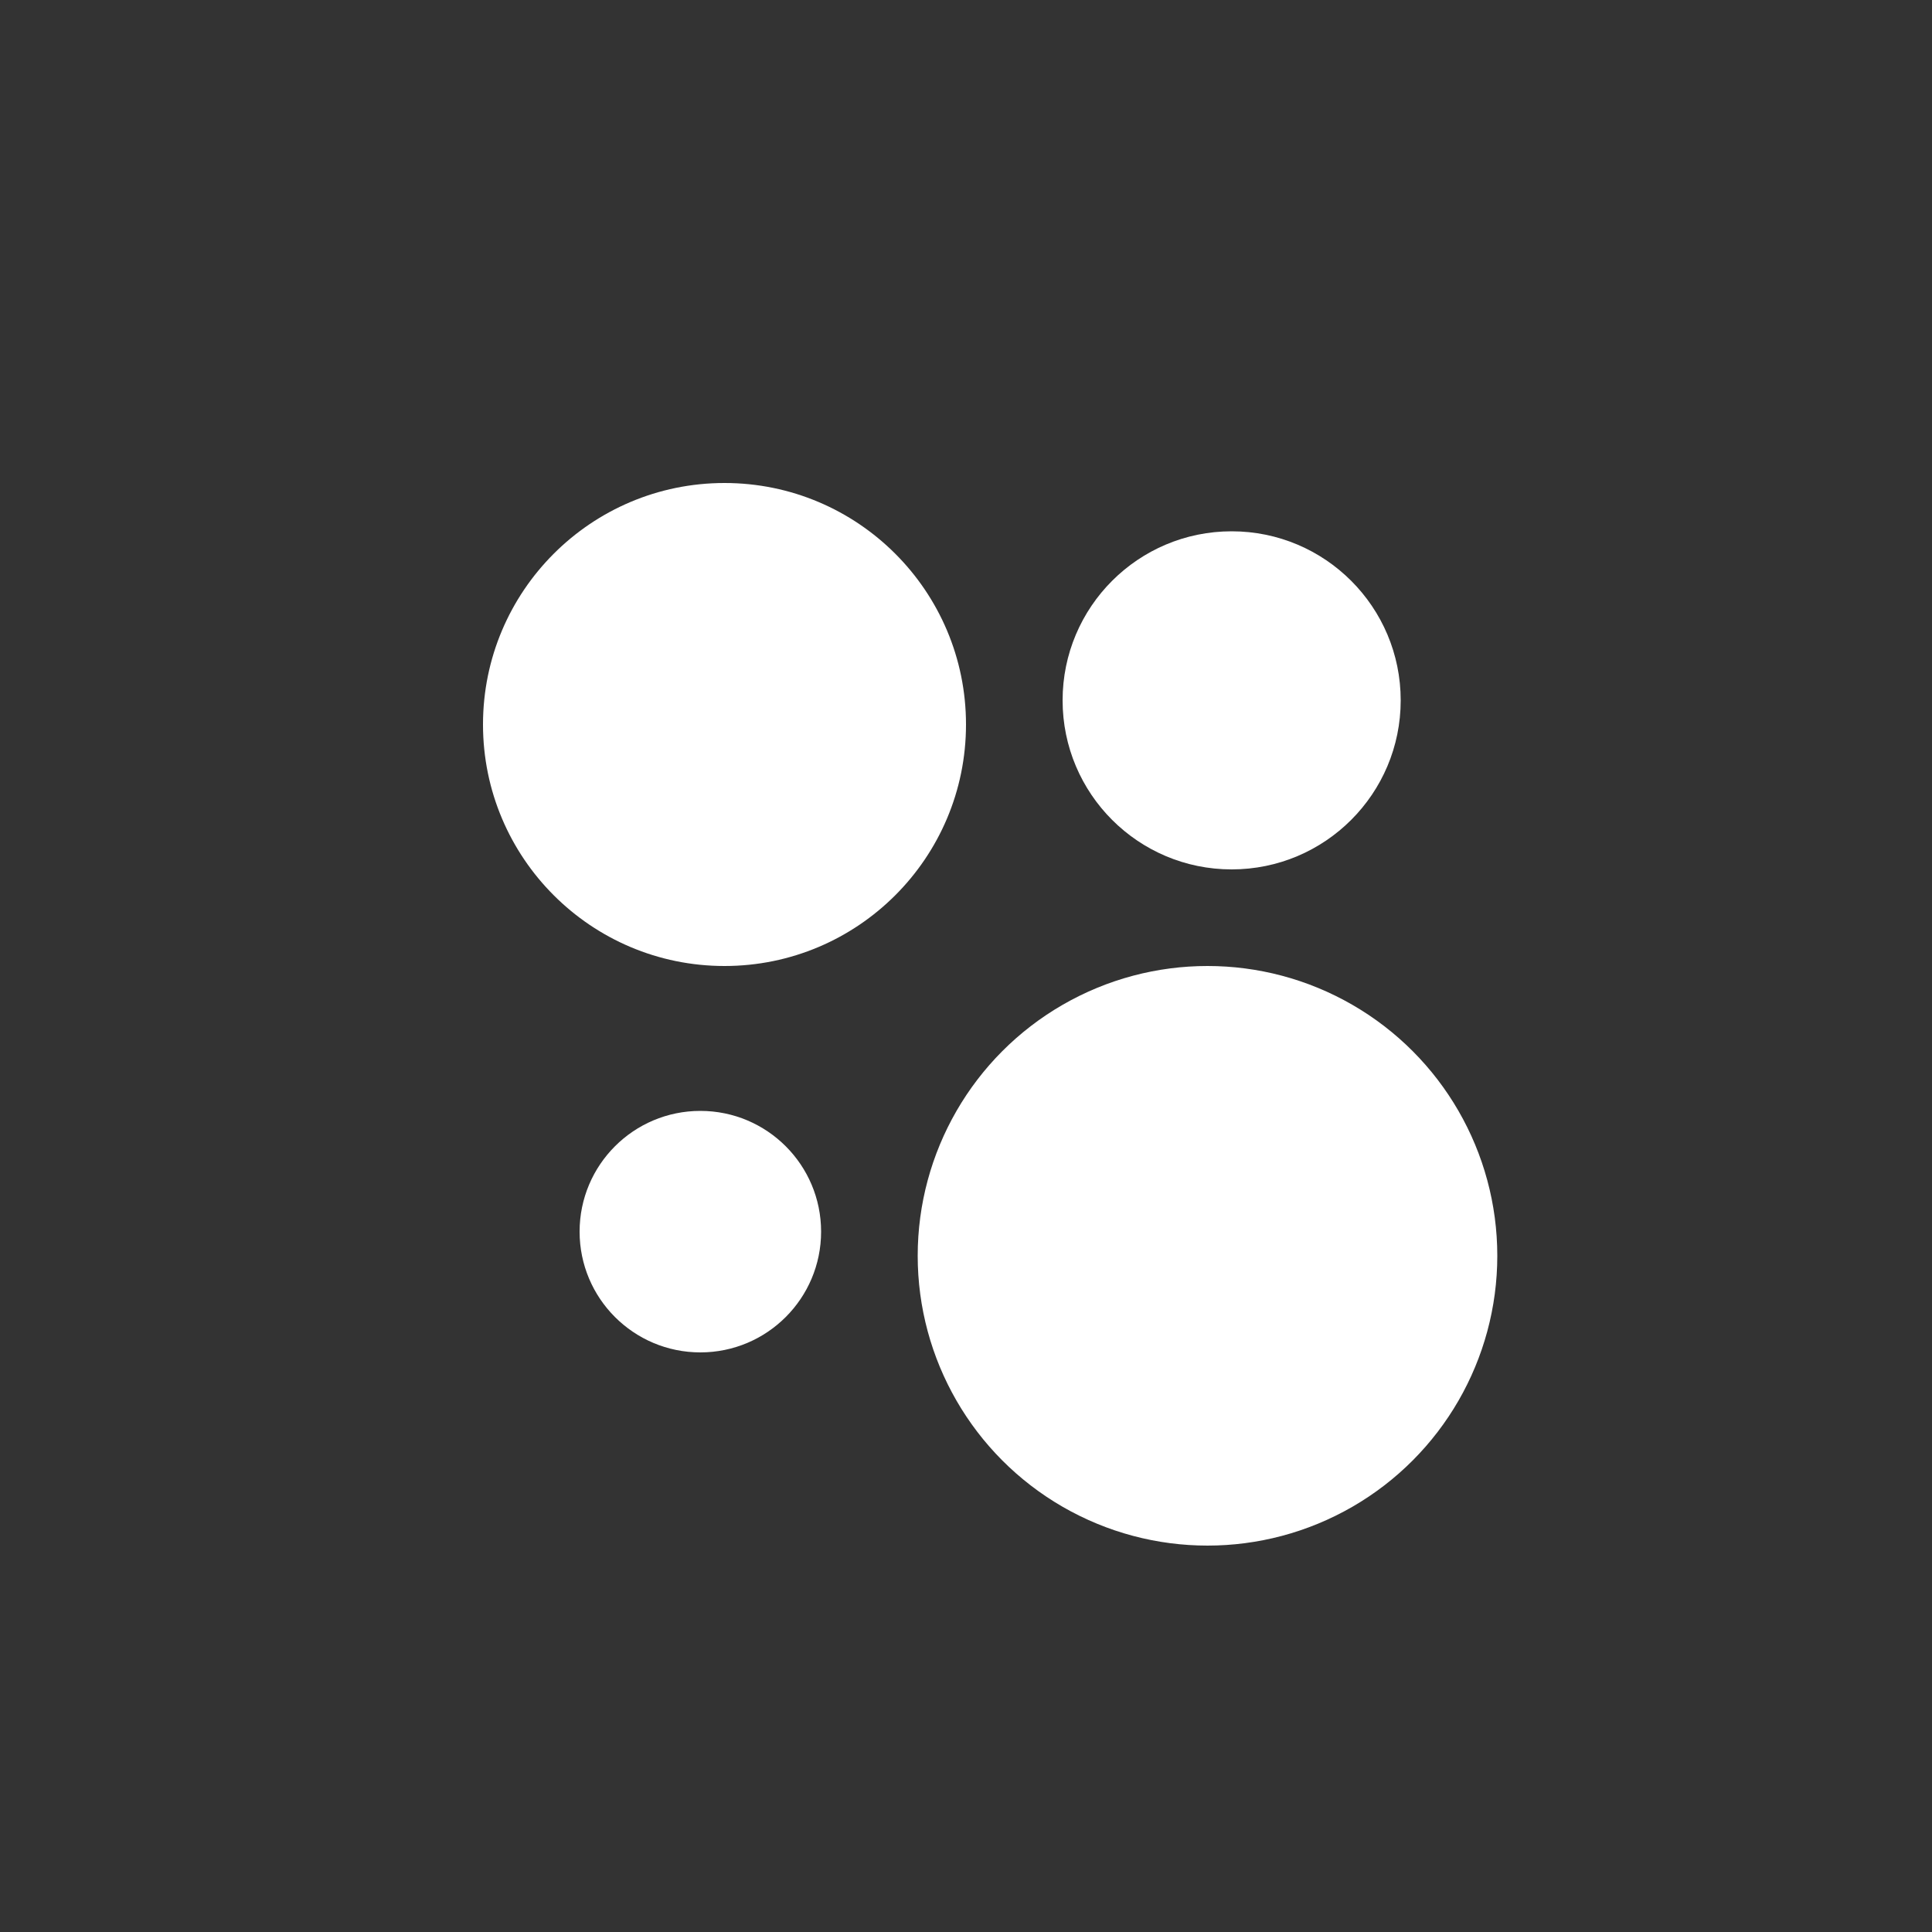
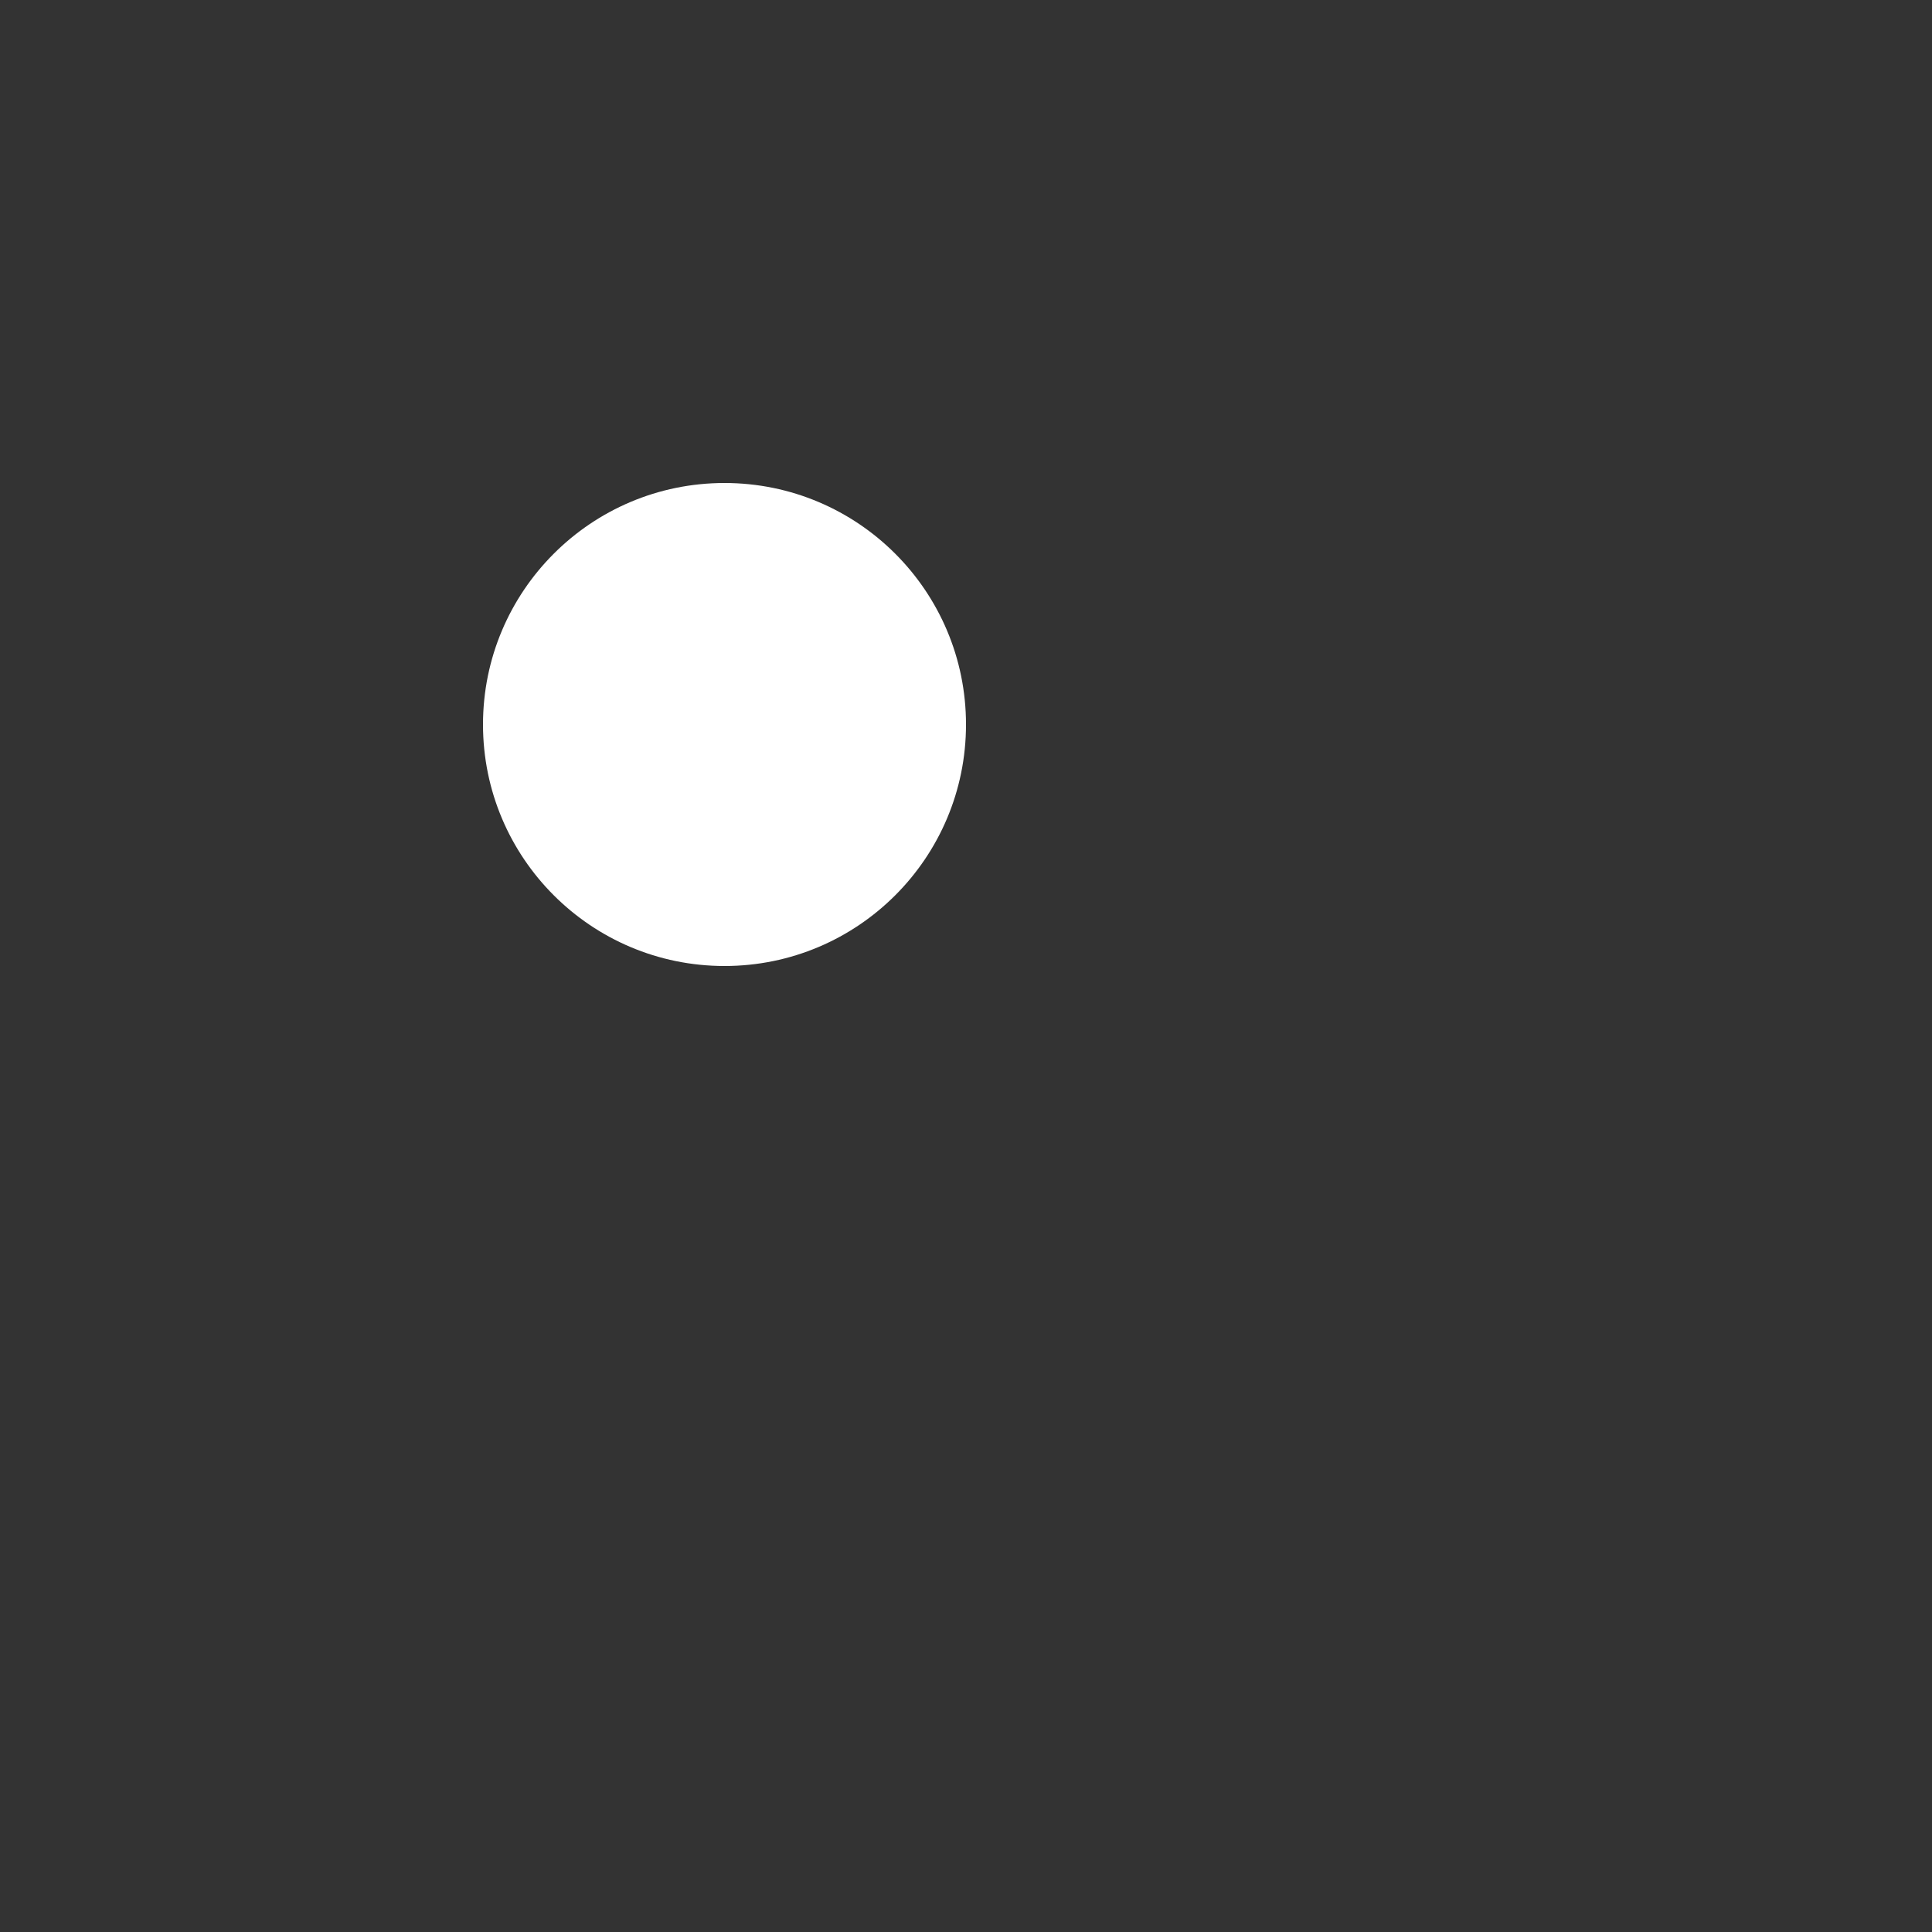
<svg xmlns="http://www.w3.org/2000/svg" width="40" height="40" viewBox="0 0 40 40" fill="none">
  <rect x="0" y="0" width="40" height="40" fill="#333333" stroke="none" />
  <circle cx="15" cy="15" r="5" fill="white" />
-   <circle cx="25" cy="26" r="6" fill="white" />
-   <circle cx="25.5" cy="14.5" r="3.5" fill="white" />
-   <circle cx="14.5" cy="25.5" r="2.5" fill="white" />
</svg>